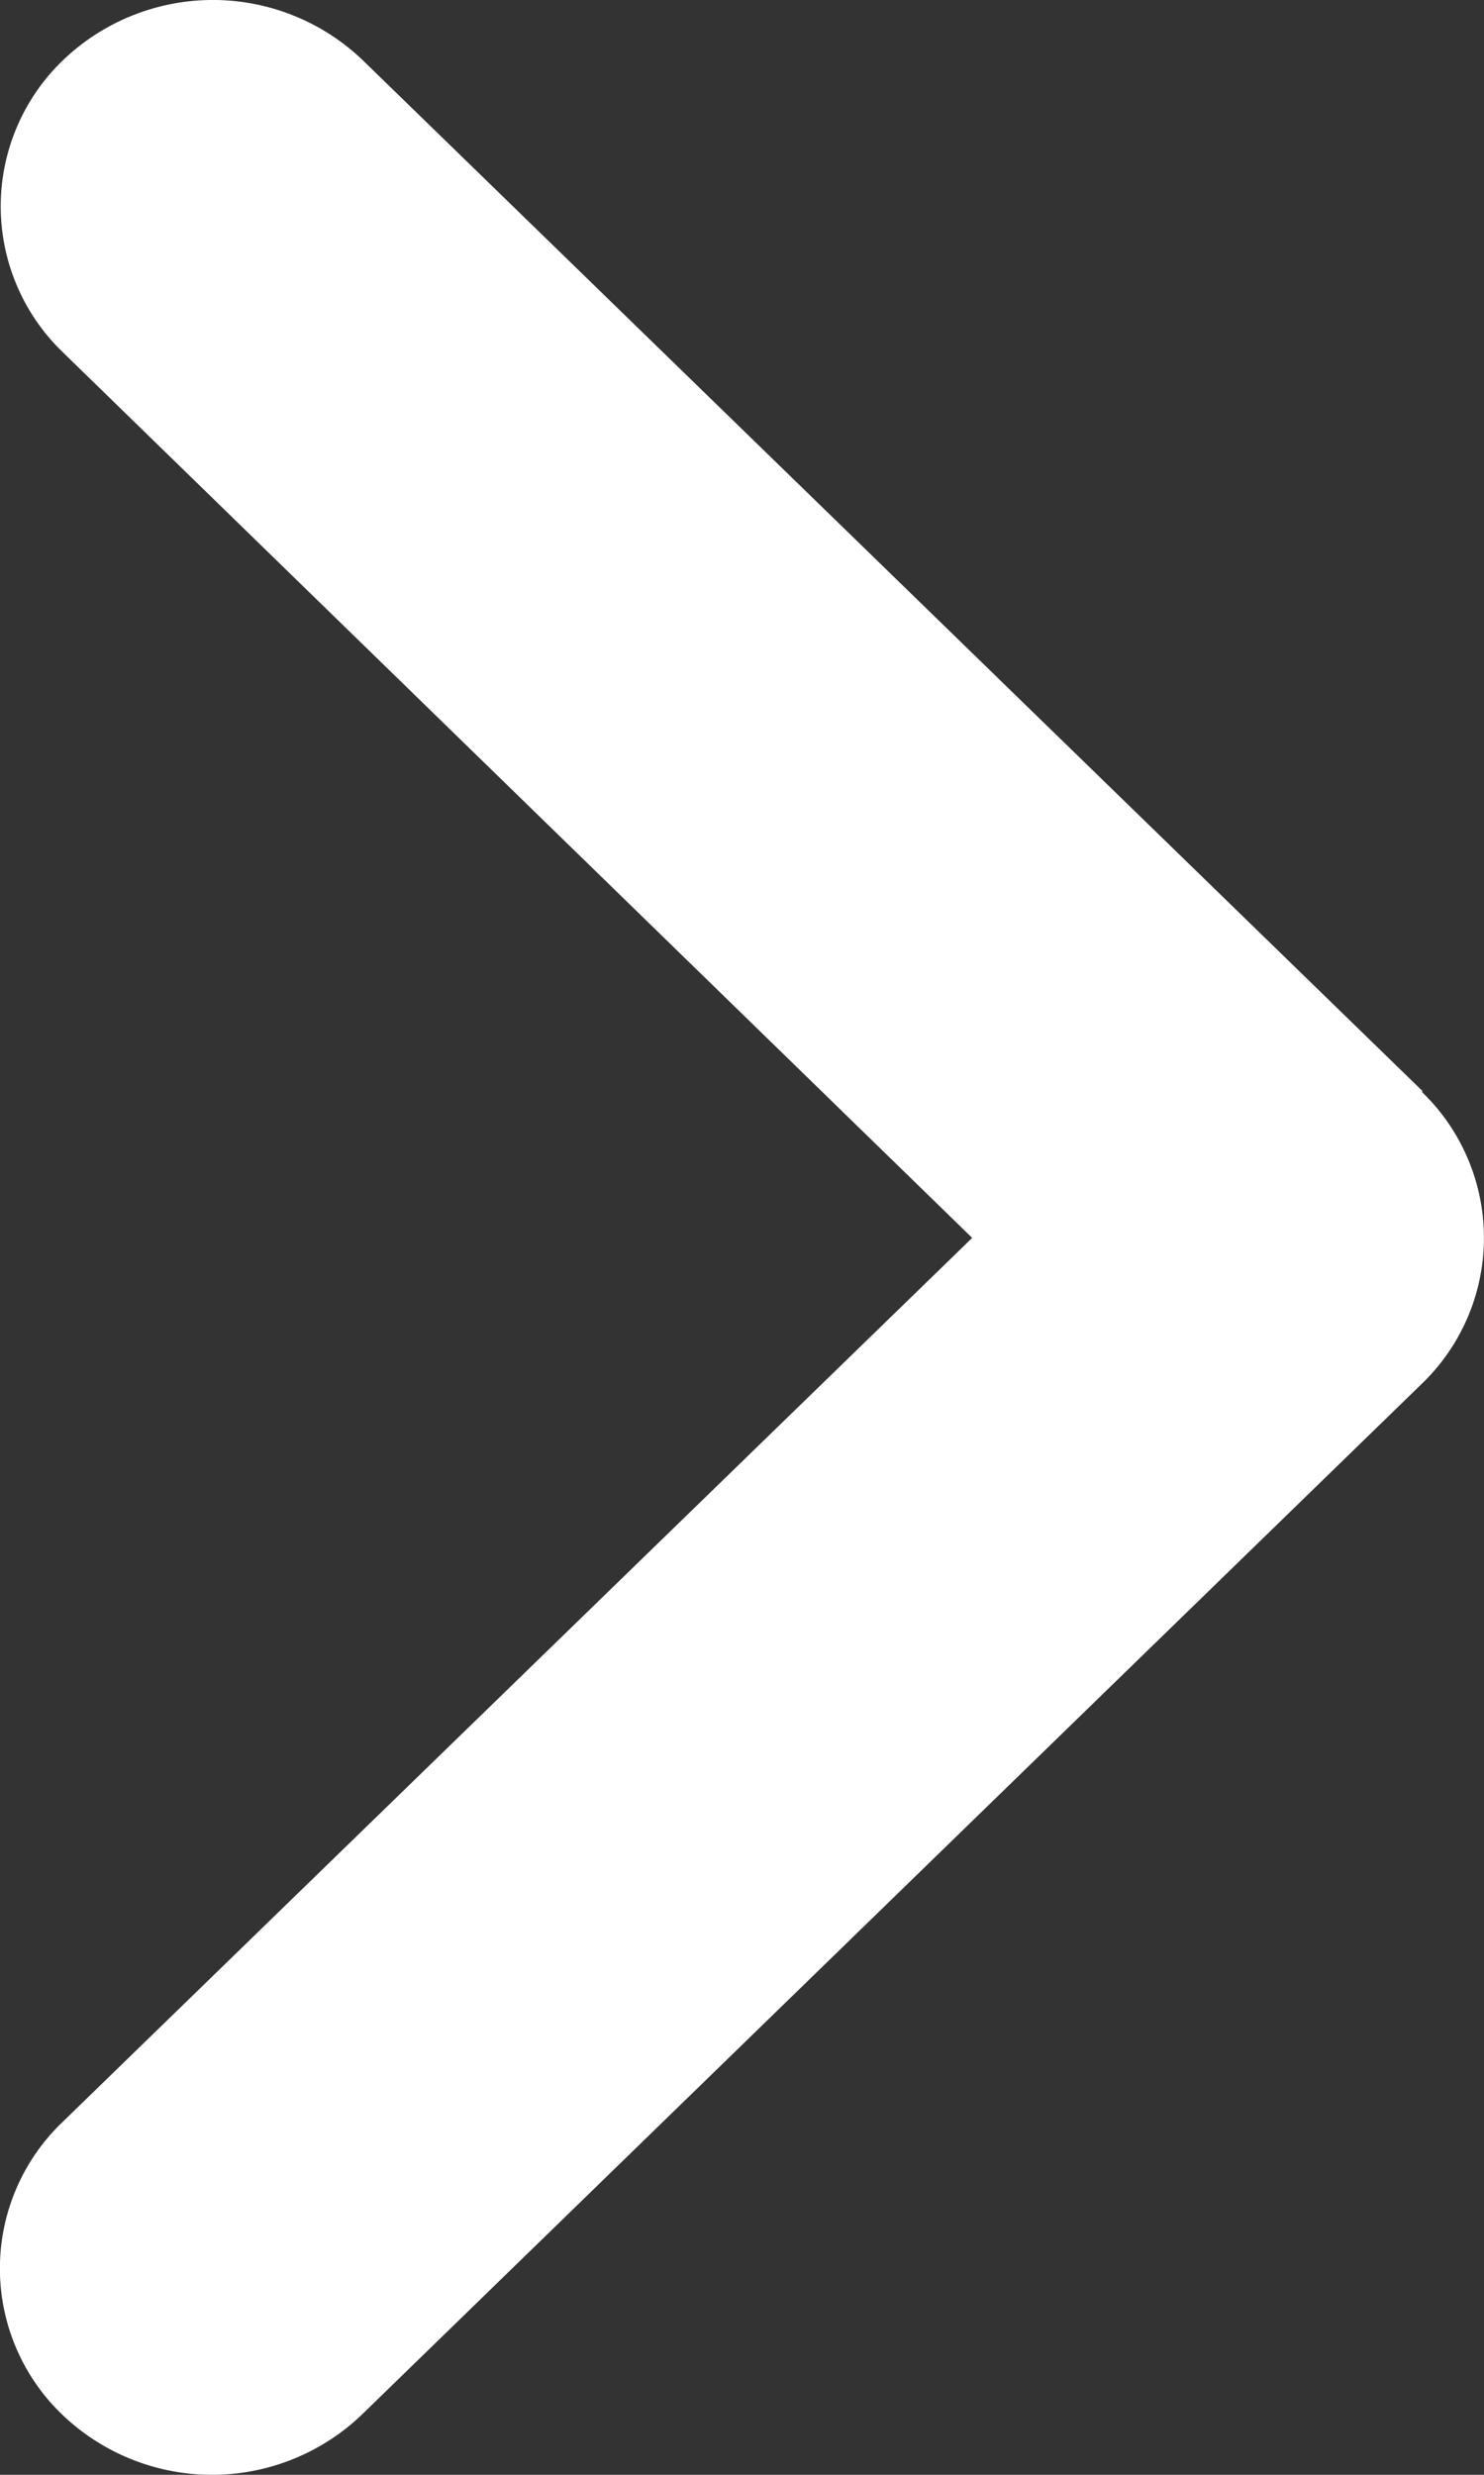
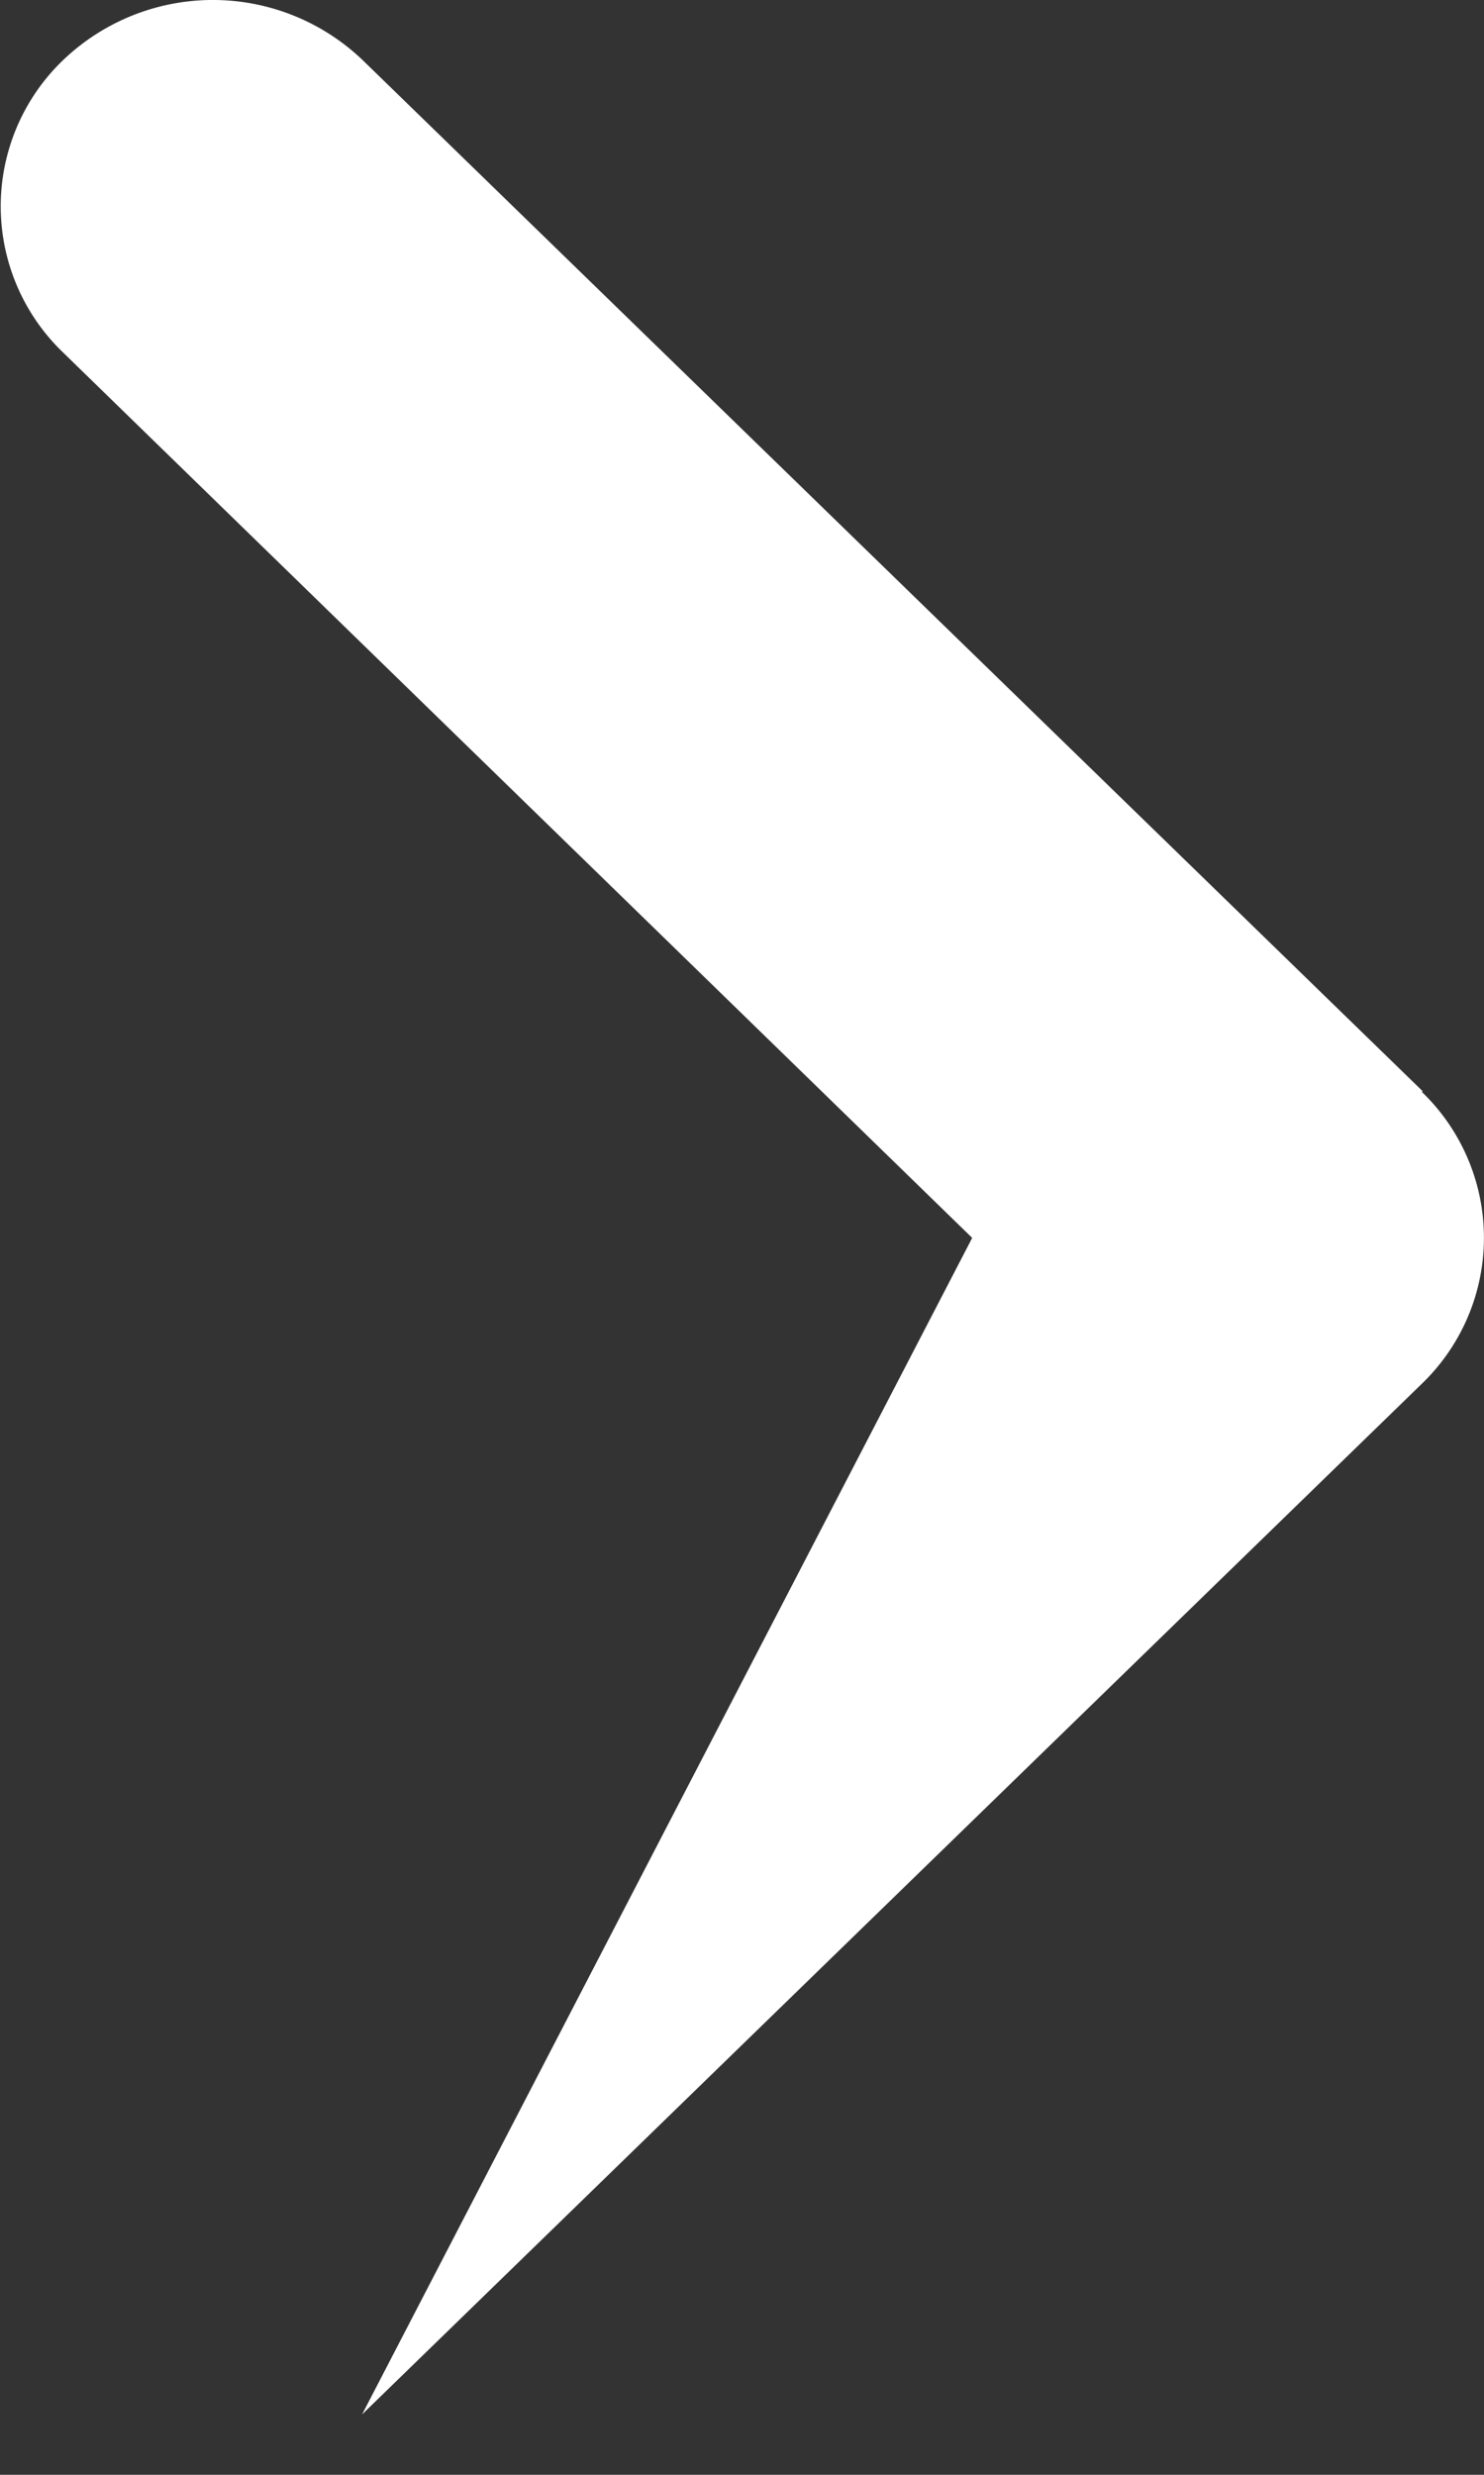
<svg xmlns="http://www.w3.org/2000/svg" width="9" height="15" viewBox="0 0 9 15">
  <rect x="0" y="0" width="9" height="15" fill="#333333" stroke="none" />
  <g transform="translate(-26 -114.997)">
-     <path d="M11.12-8.385a1.227,1.227,0,0,1,0,1.769L4.693-.369a1.314,1.314,0,0,1-1.82,0,1.227,1.227,0,0,1,0-1.769L8.393-7.5,2.878-12.868a1.227,1.227,0,0,1,0-1.769,1.314,1.314,0,0,1,1.82,0l6.427,6.248Z" transform="translate(23.503 130)" fill="#fff" />
+     <path d="M11.12-8.385a1.227,1.227,0,0,1,0,1.769L4.693-.369L8.393-7.5,2.878-12.868a1.227,1.227,0,0,1,0-1.769,1.314,1.314,0,0,1,1.82,0l6.427,6.248Z" transform="translate(23.503 130)" fill="#fff" />
  </g>
</svg>